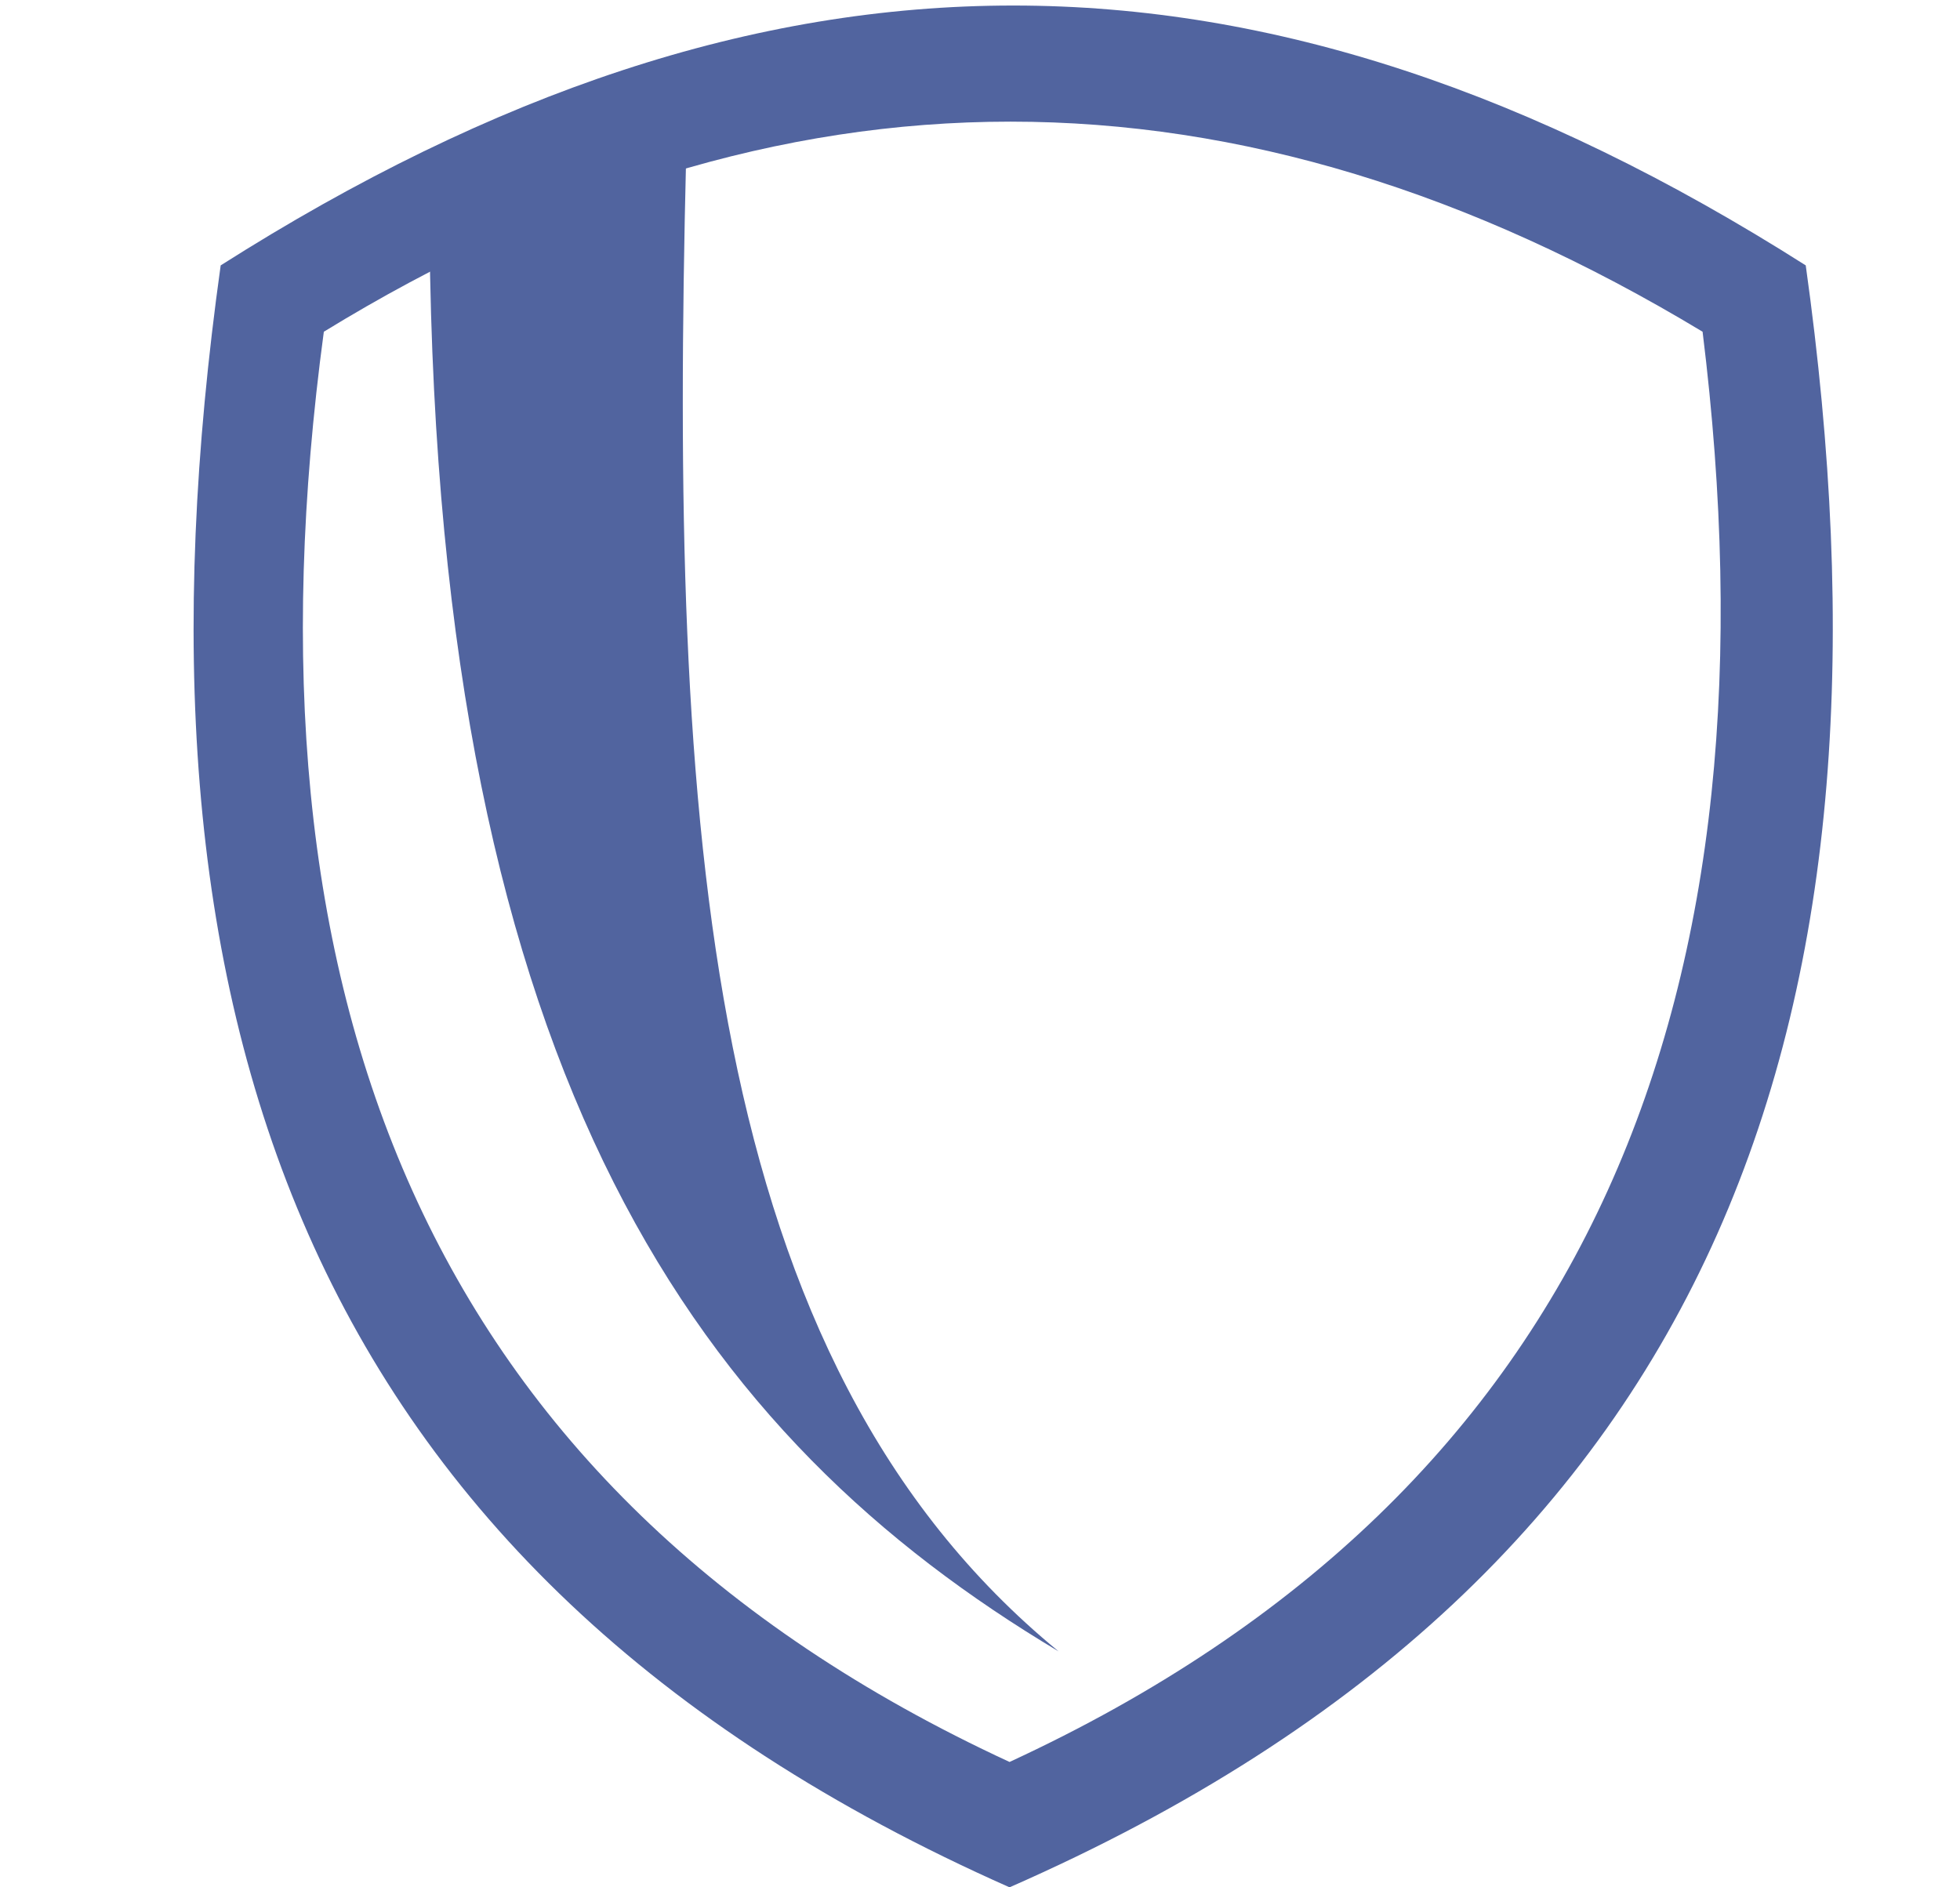
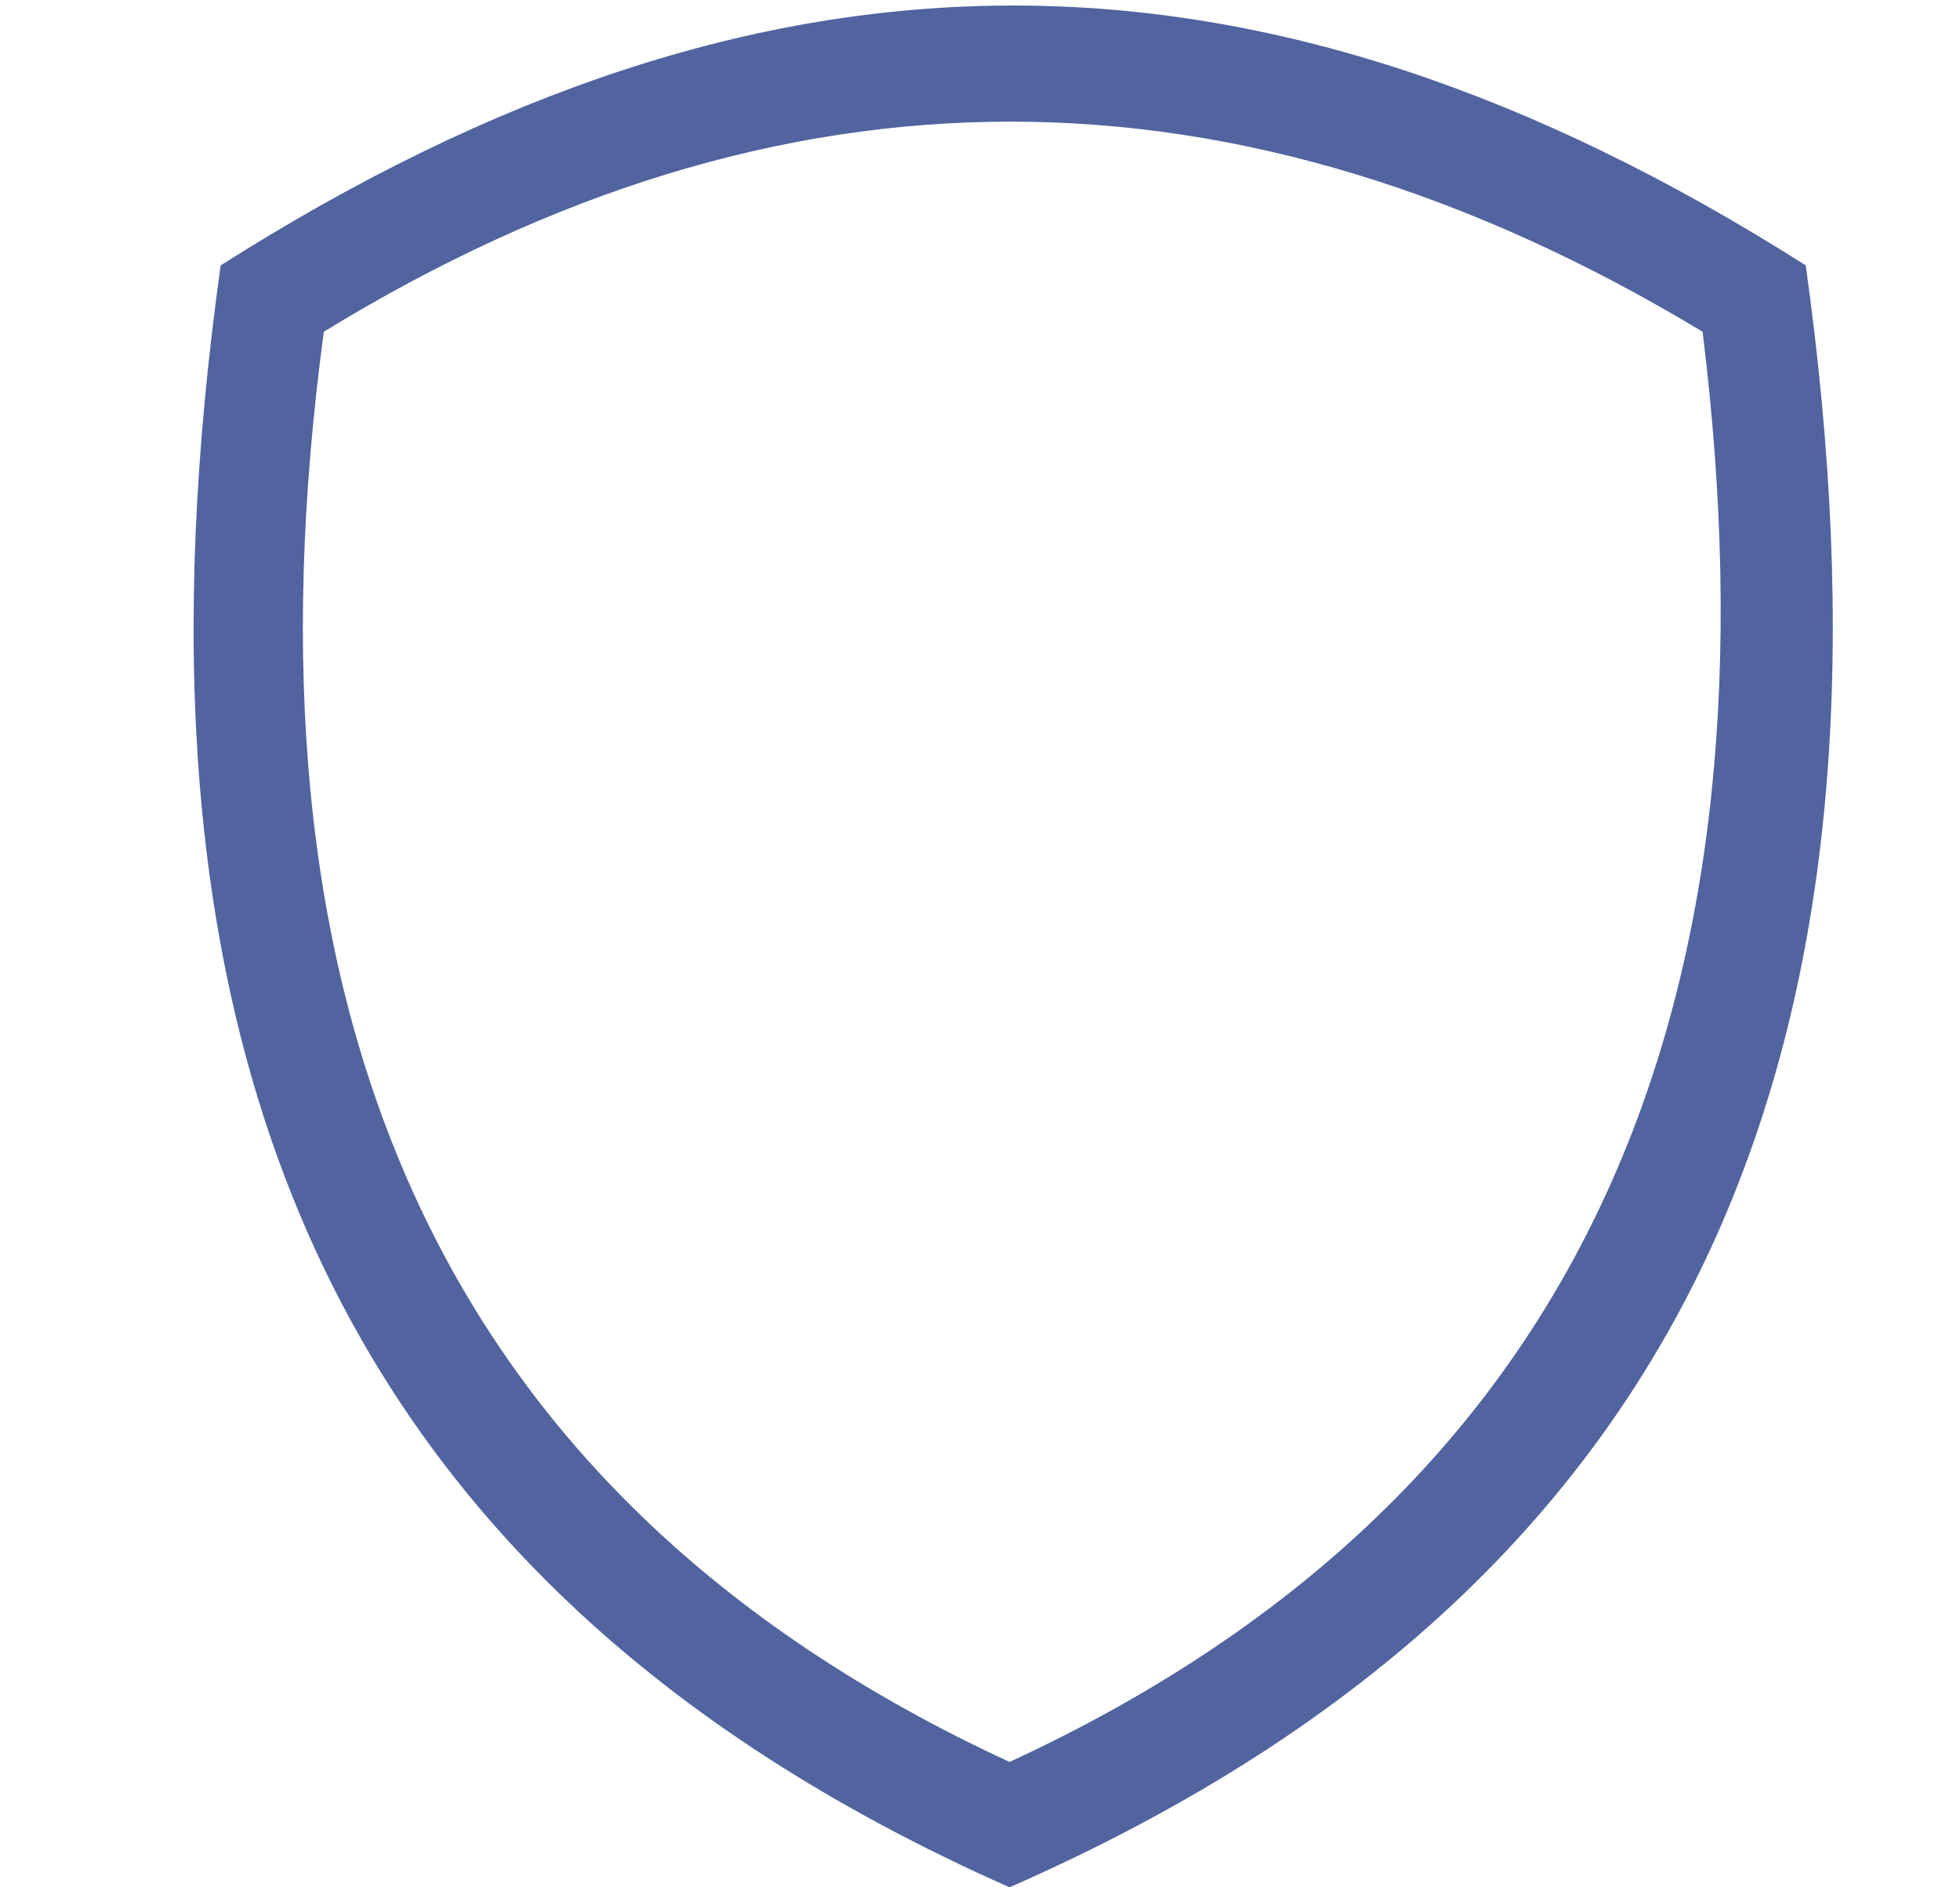
<svg xmlns="http://www.w3.org/2000/svg" width="27" height="26" viewBox="0 0 27 26" fill="none">
  <path d="M4.461 4.57C3.243 13.609 5.782 20.516 13.907 24.273C22.032 20.516 24.571 13.609 23.454 4.57C17.055 0.711 10.758 0.711 4.461 4.57ZM3.04 3.656C10.555 -1.117 17.36 -1.117 24.875 3.656C26.297 13.812 23.86 21.633 13.907 26C4.055 21.633 1.618 13.812 3.04 3.656Z" fill="#51649F" />
-   <path fill-rule="evenodd" clip-rule="evenodd" d="M5.917 3.25C6.031 14.95 9.68 19.825 14.583 22.75C9.68 18.728 9.224 11.429 9.452 2.167C8.995 2.167 6.373 3.25 5.917 3.25Z" fill="#51649F" />
</svg>